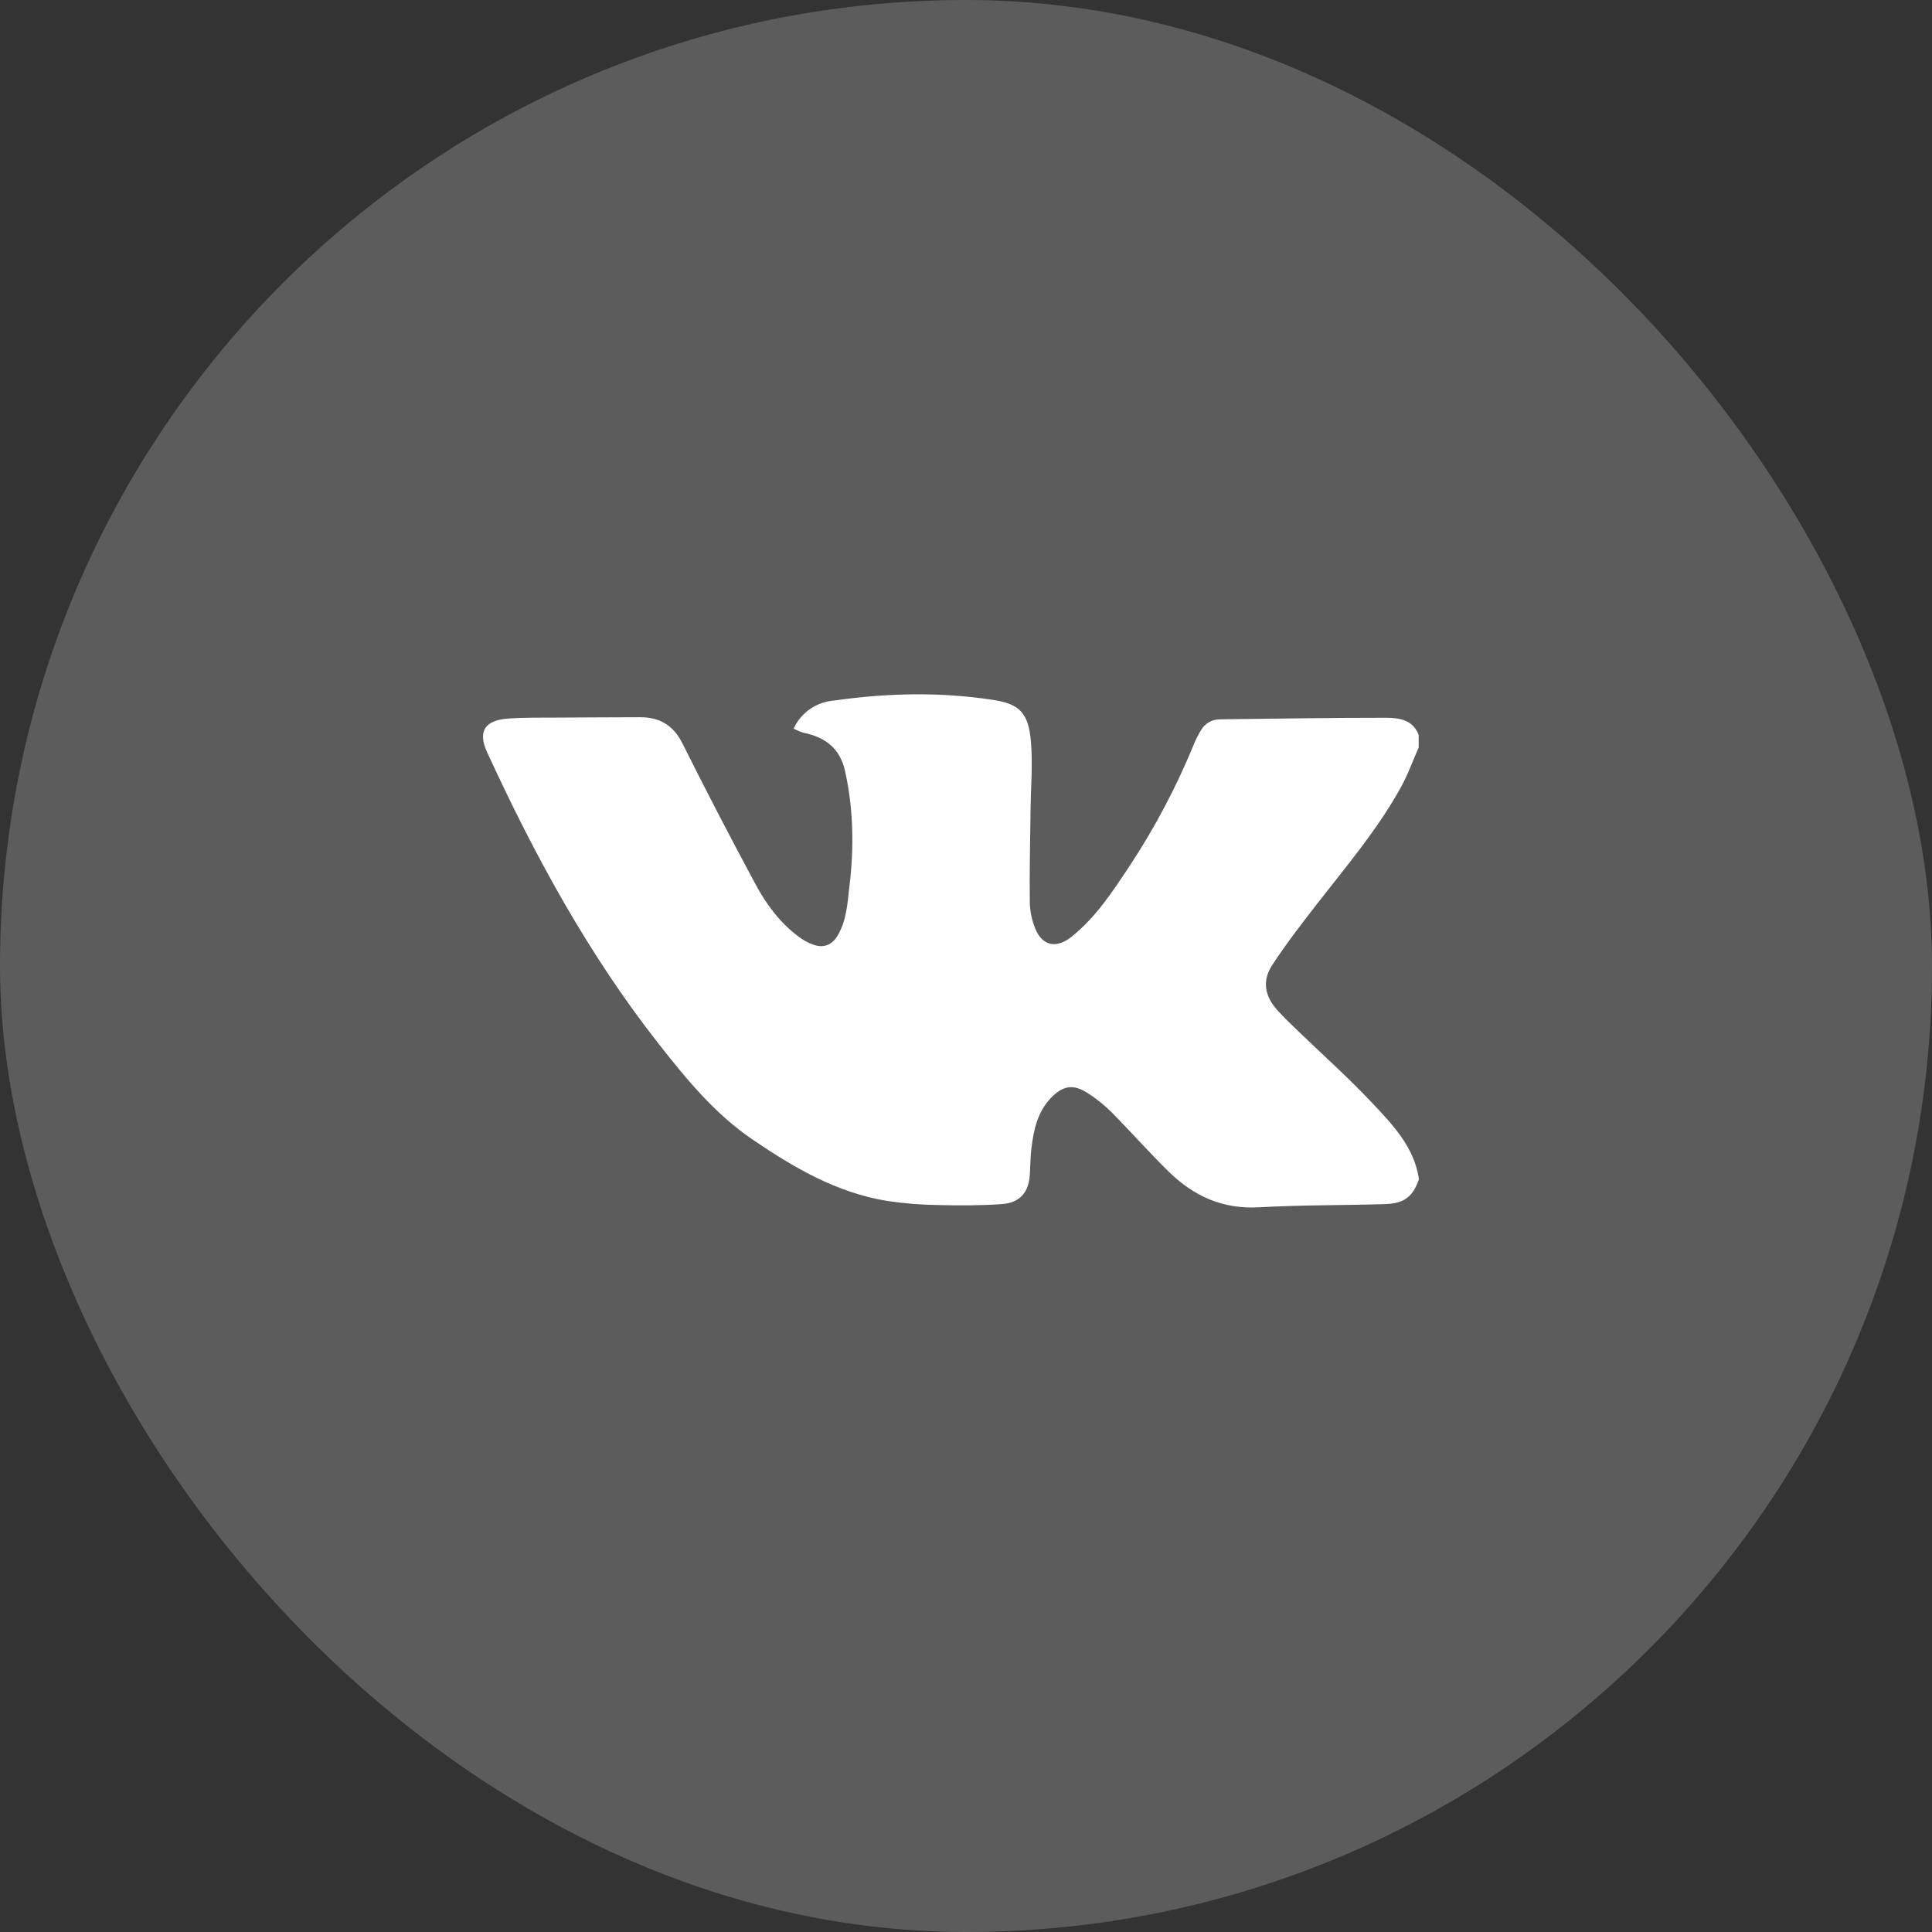
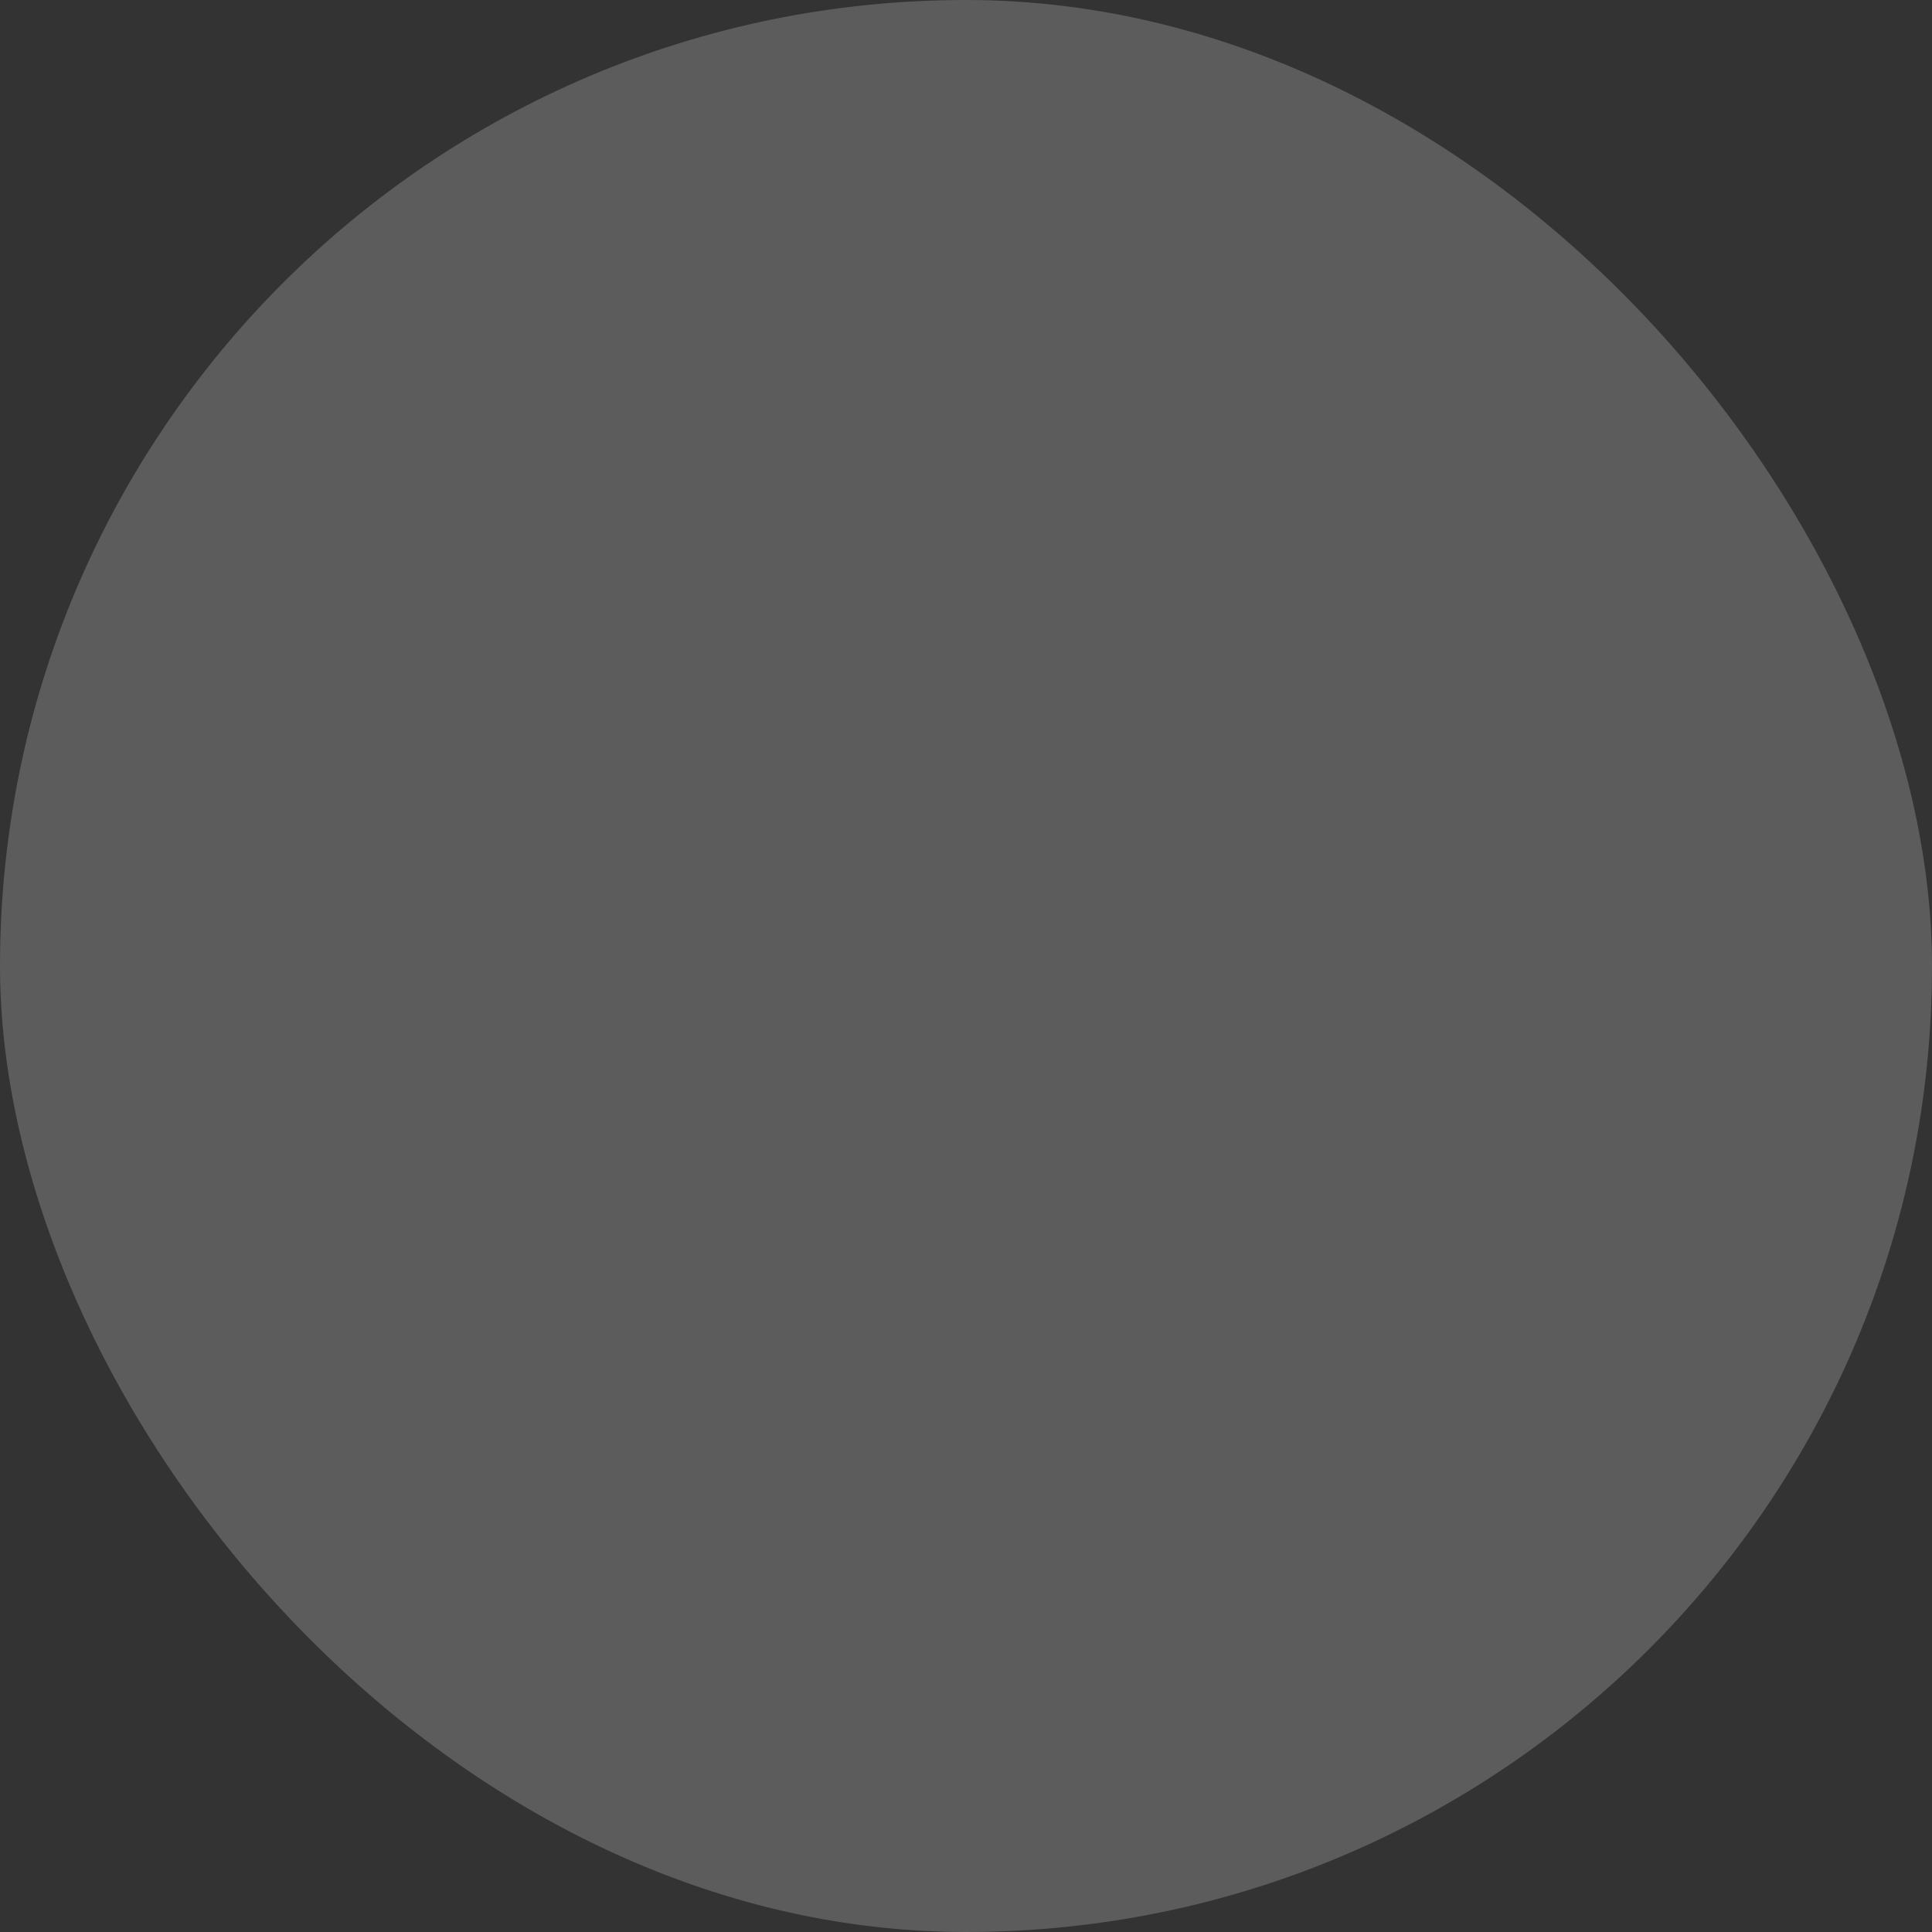
<svg xmlns="http://www.w3.org/2000/svg" width="64" height="64" viewBox="0 0 64 64" fill="none">
  <rect x="0" y="0" width="64" height="64" fill="#333333" stroke="none" />
  <rect width="64" height="64" rx="32" fill="white" fill-opacity="0.2" />
-   <path d="M47 39.073C46.805 39.639 46.519 39.867 45.882 39.888C44.491 39.93 43.097 39.914 41.708 39.993C40.501 40.063 39.544 39.618 38.733 38.829C38.076 38.189 37.468 37.497 36.821 36.844C36.584 36.607 36.322 36.396 36.037 36.213C35.553 35.9 35.207 35.959 34.812 36.372C34.364 36.841 34.243 37.43 34.168 38.031C34.131 38.329 34.133 38.631 34.113 38.93C34.073 39.505 33.777 39.847 33.184 39.888C32.491 39.935 31.793 39.936 31.098 39.919C30.524 39.913 29.952 39.867 29.385 39.782C27.712 39.508 26.305 38.683 24.945 37.759C23.679 36.9 22.74 35.75 21.821 34.58C19.48 31.6 17.697 28.315 16.133 24.911C15.824 24.239 16.053 23.86 16.822 23.804C17.384 23.763 17.951 23.776 18.515 23.771C19.413 23.764 20.312 23.763 21.209 23.759C21.87 23.759 22.312 24.04 22.607 24.627C23.392 26.198 24.201 27.757 25.035 29.305C25.387 29.959 25.837 30.567 26.452 31.026C26.602 31.14 26.769 31.232 26.948 31.296C27.298 31.417 27.569 31.296 27.75 30.988C28.049 30.48 28.073 29.914 28.139 29.357C28.293 28.078 28.274 26.805 27.993 25.539C27.832 24.81 27.36 24.426 26.631 24.277C26.513 24.241 26.399 24.194 26.291 24.137C26.407 23.876 26.596 23.651 26.836 23.486C27.076 23.322 27.359 23.224 27.653 23.204C29.399 22.955 31.149 22.917 32.896 23.185C33.755 23.317 34.068 23.596 34.15 24.559C34.215 25.32 34.146 26.09 34.138 26.856C34.126 27.865 34.101 28.873 34.113 29.882C34.119 30.182 34.18 30.479 34.293 30.758C34.531 31.348 35.003 31.428 35.502 31.027C36.315 30.374 36.862 29.524 37.422 28.683C38.263 27.406 38.976 26.054 39.552 24.647C39.618 24.485 39.698 24.328 39.791 24.179C39.853 24.072 39.943 23.983 40.053 23.922C40.162 23.86 40.287 23.828 40.414 23.828C42.25 23.808 44.086 23.776 45.922 23.777C46.36 23.777 46.819 23.852 46.996 24.353V24.761C46.801 25.202 46.638 25.661 46.404 26.083C45.63 27.486 44.588 28.707 43.607 29.971C43.101 30.622 42.597 31.277 42.148 31.963C41.803 32.487 41.891 32.991 42.312 33.461C42.516 33.688 42.737 33.901 42.958 34.113C43.789 34.916 44.656 35.687 45.446 36.526C46.128 37.251 46.837 37.987 46.998 39.022L47 39.073Z" fill="white" />
</svg>